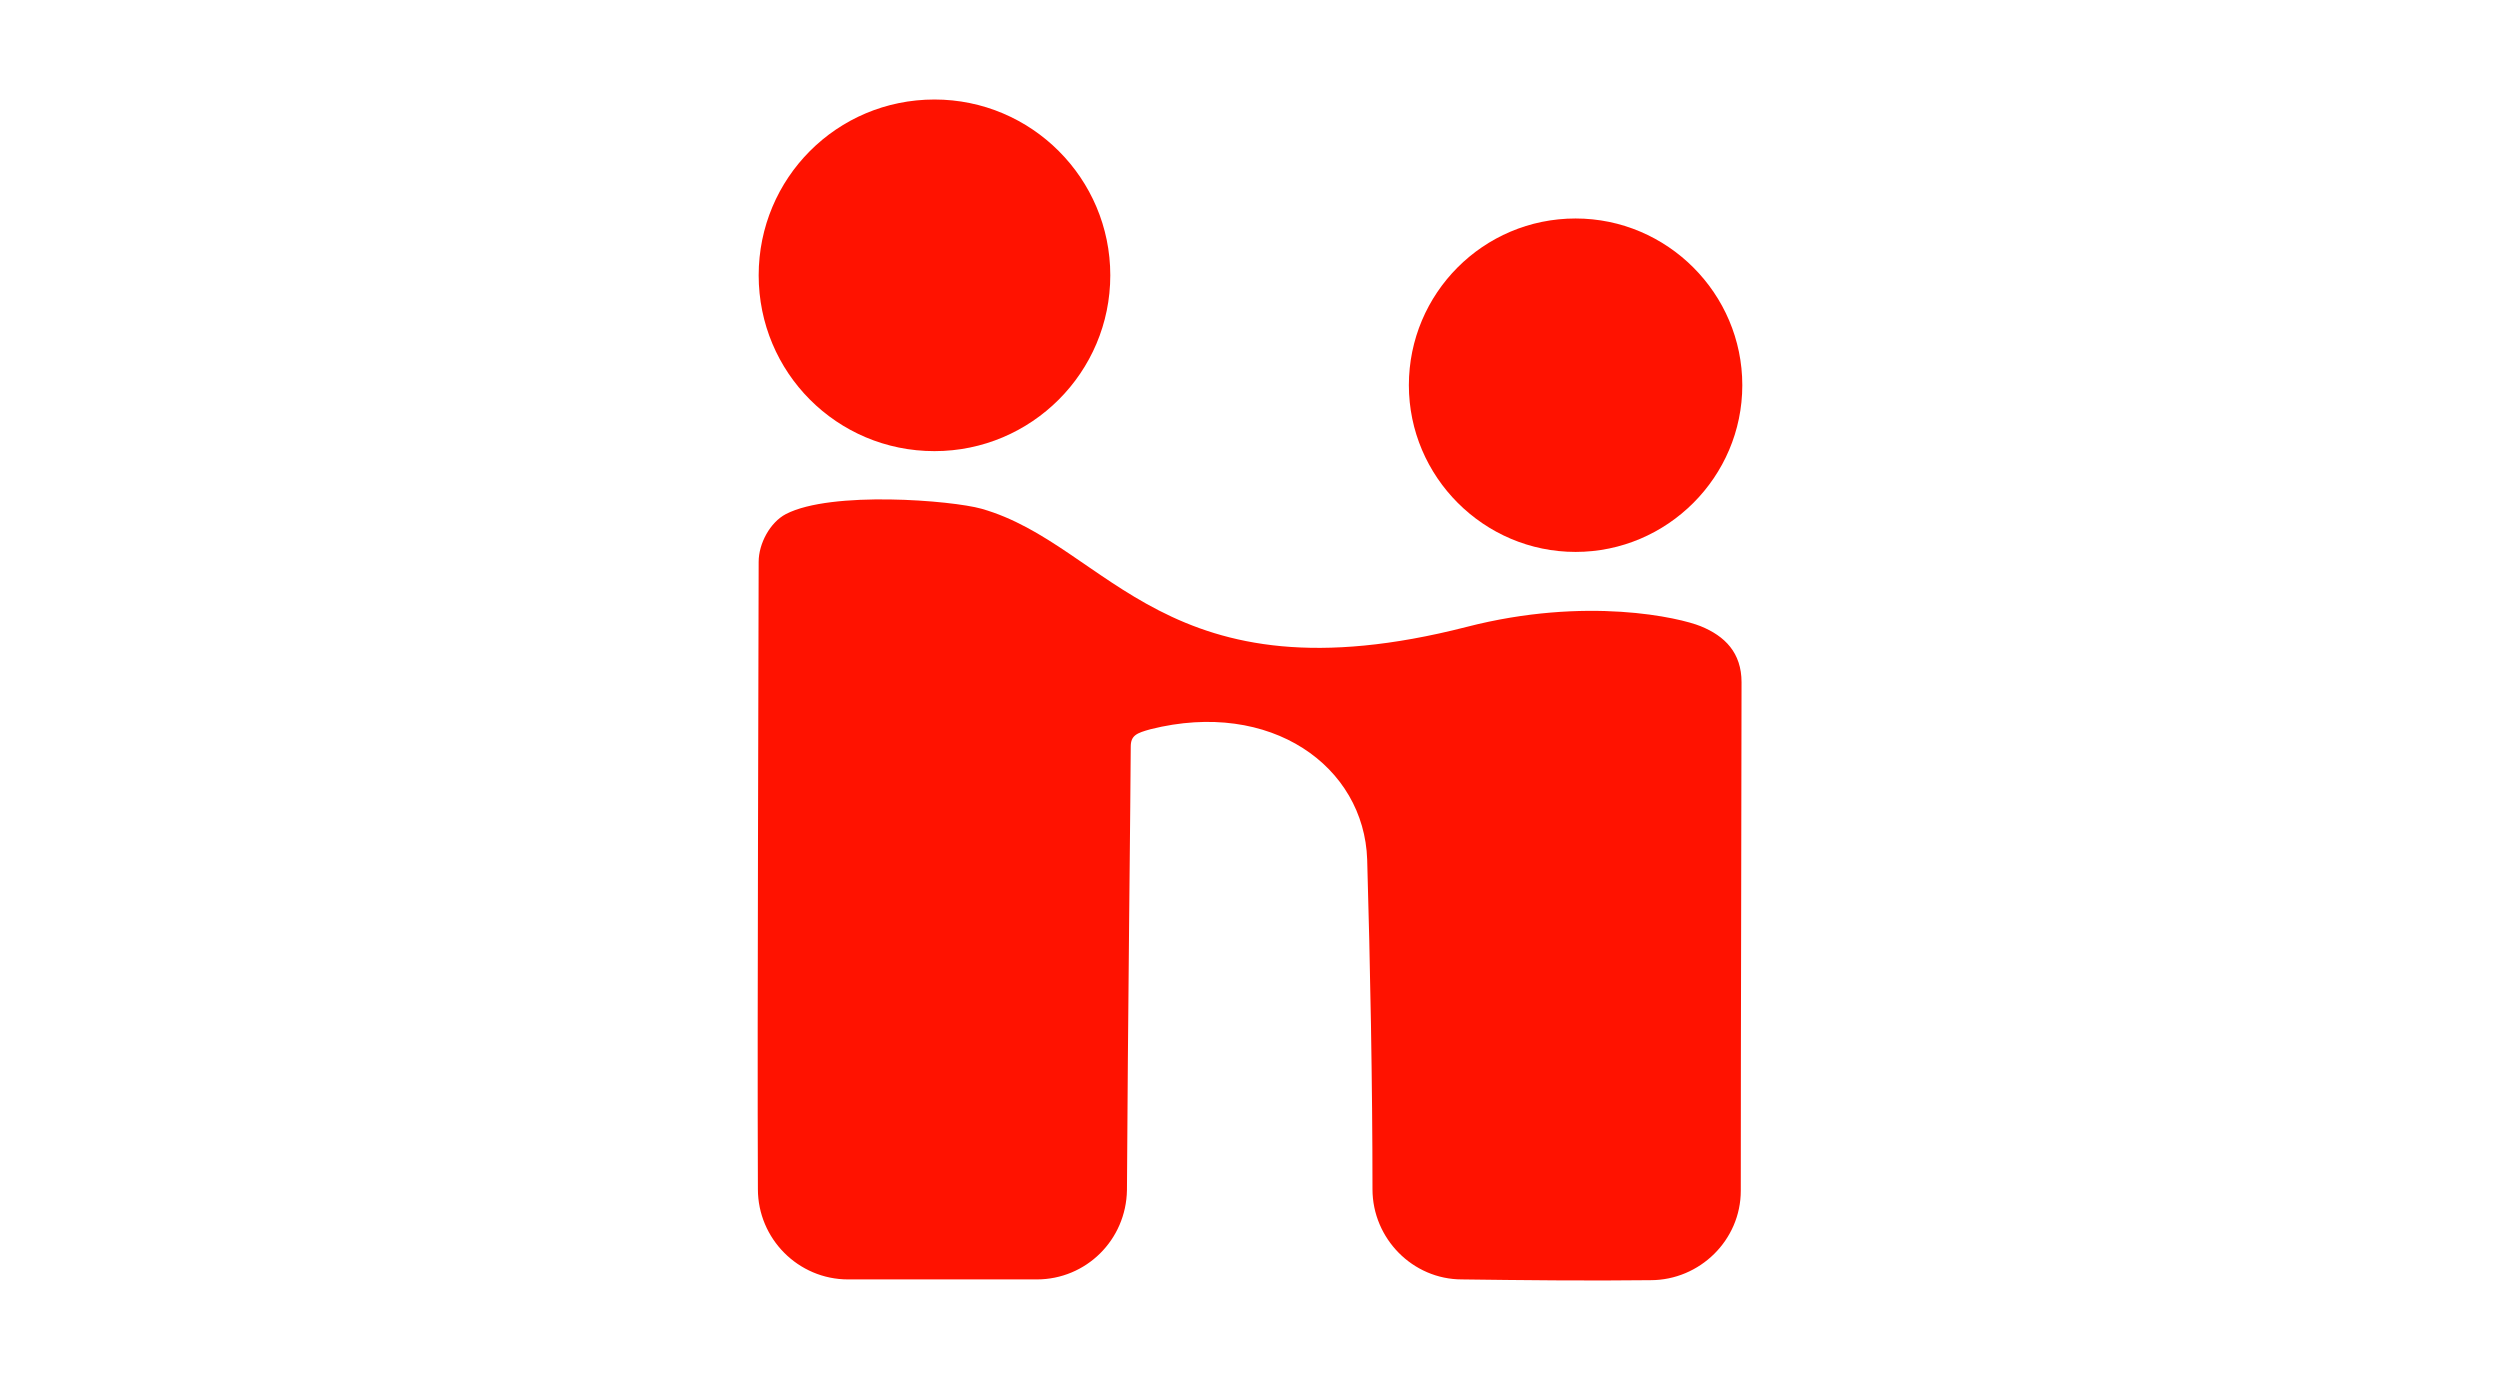
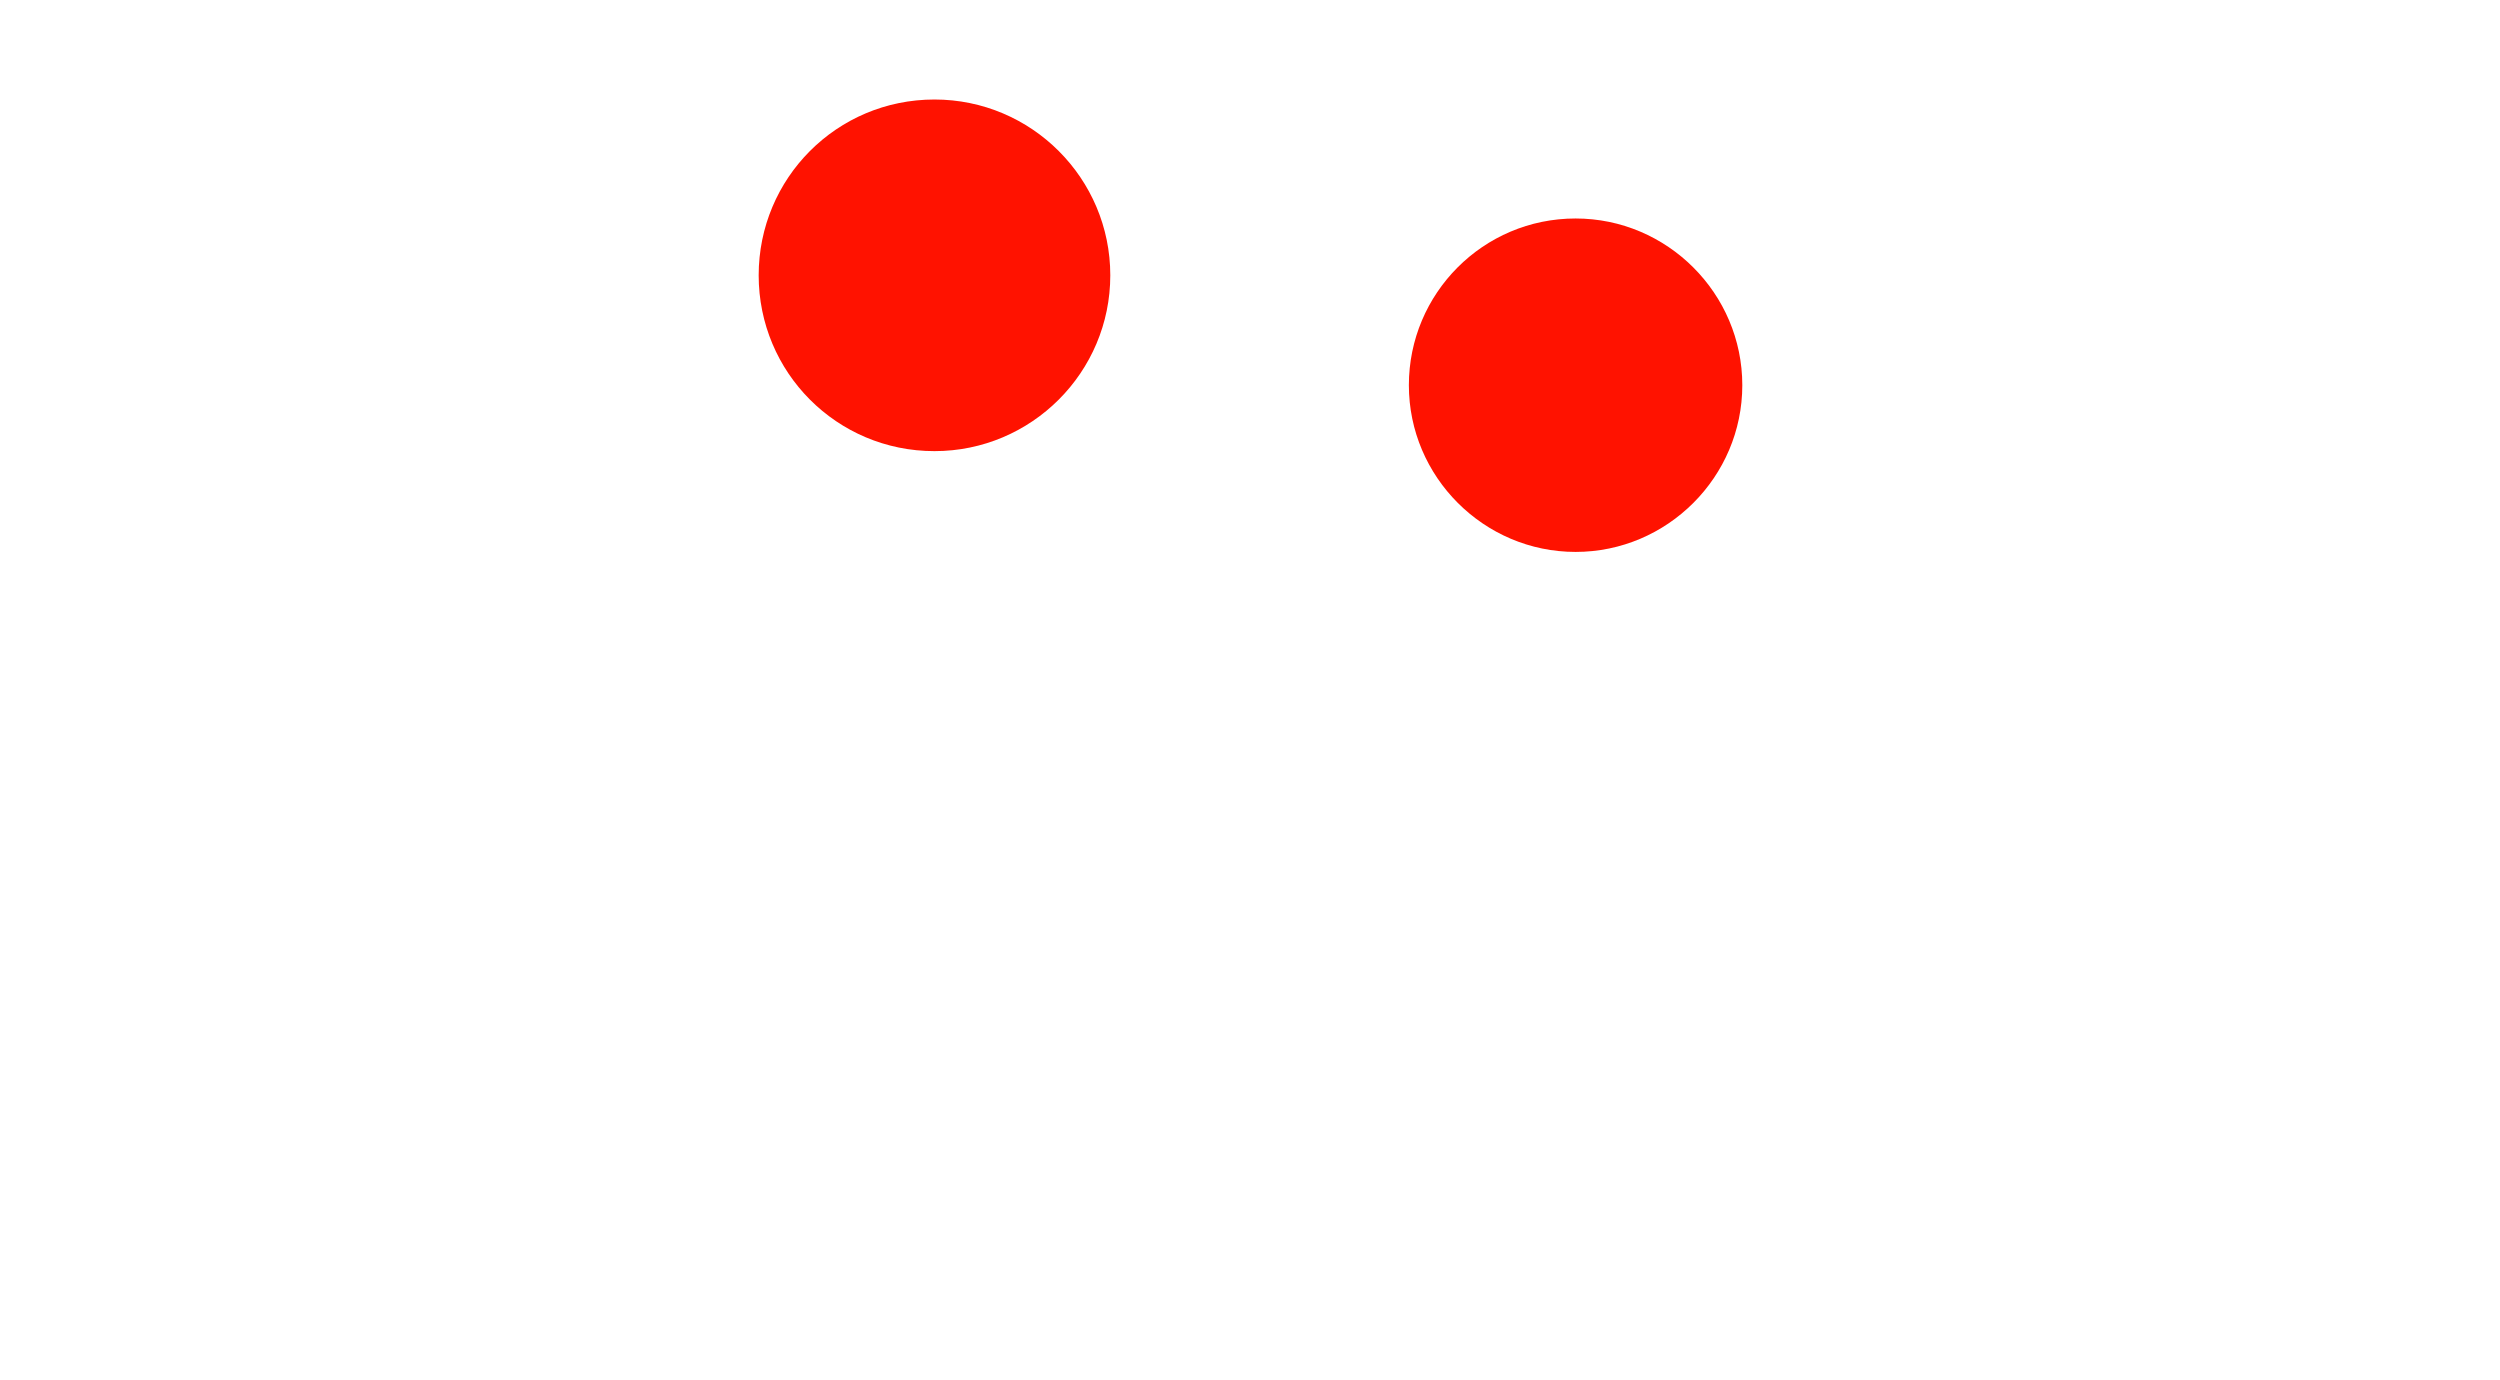
<svg xmlns="http://www.w3.org/2000/svg" id="Layer_1" viewBox="0 0 500 276">
  <defs>
    <style>.cls-1{fill:#ff1200;stroke-width:0px;}</style>
  </defs>
-   <path class="cls-1" d="M151.733,112.355c0-3.637,2.273-7.881,5.456-9.548,9.094-4.698,33.192-2.728,39.103-1.061,25.614,7.275,36.678,39.103,96.999,23.644,24.098-6.214,42.74-1.819,46.833-.152,4.85,1.97,8.184,5.305,8.184,11.216,0,20.006-.152,68.051-.152,101.698,0,9.852-8.184,17.884-18.036,17.884-11.973.152-26.523,0-37.739-.152-9.852,0-17.884-8.184-17.884-18.036,0-20.916-.455-44.862-1.061-65.929-.606-18.642-19.248-32.131-43.347-26.069-2.728.758-3.941,1.212-3.941,3.486,0,5.911-.606,58.048-.758,88.664-.152,10.003-8.184,17.884-18.036,17.884h-37.739c-10.003,0-18.036-8.184-18.036-18.036-.152-35.011.152-108.973.152-125.493" />
  <path class="cls-1" d="M348.461,77.041c0,18.339-15.005,33.344-33.344,33.344s-33.344-15.005-33.344-33.344,14.853-33.344,33.344-33.344c18.339,0,33.344,15.005,33.344,33.344" />
  <path class="cls-1" d="M222.058,55.064c0,19.4-15.762,35.162-35.162,35.162-19.551,0-35.162-15.762-35.162-35.162s15.611-35.162,35.162-35.162c19.4,0,35.162,15.762,35.162,35.162" />
</svg>